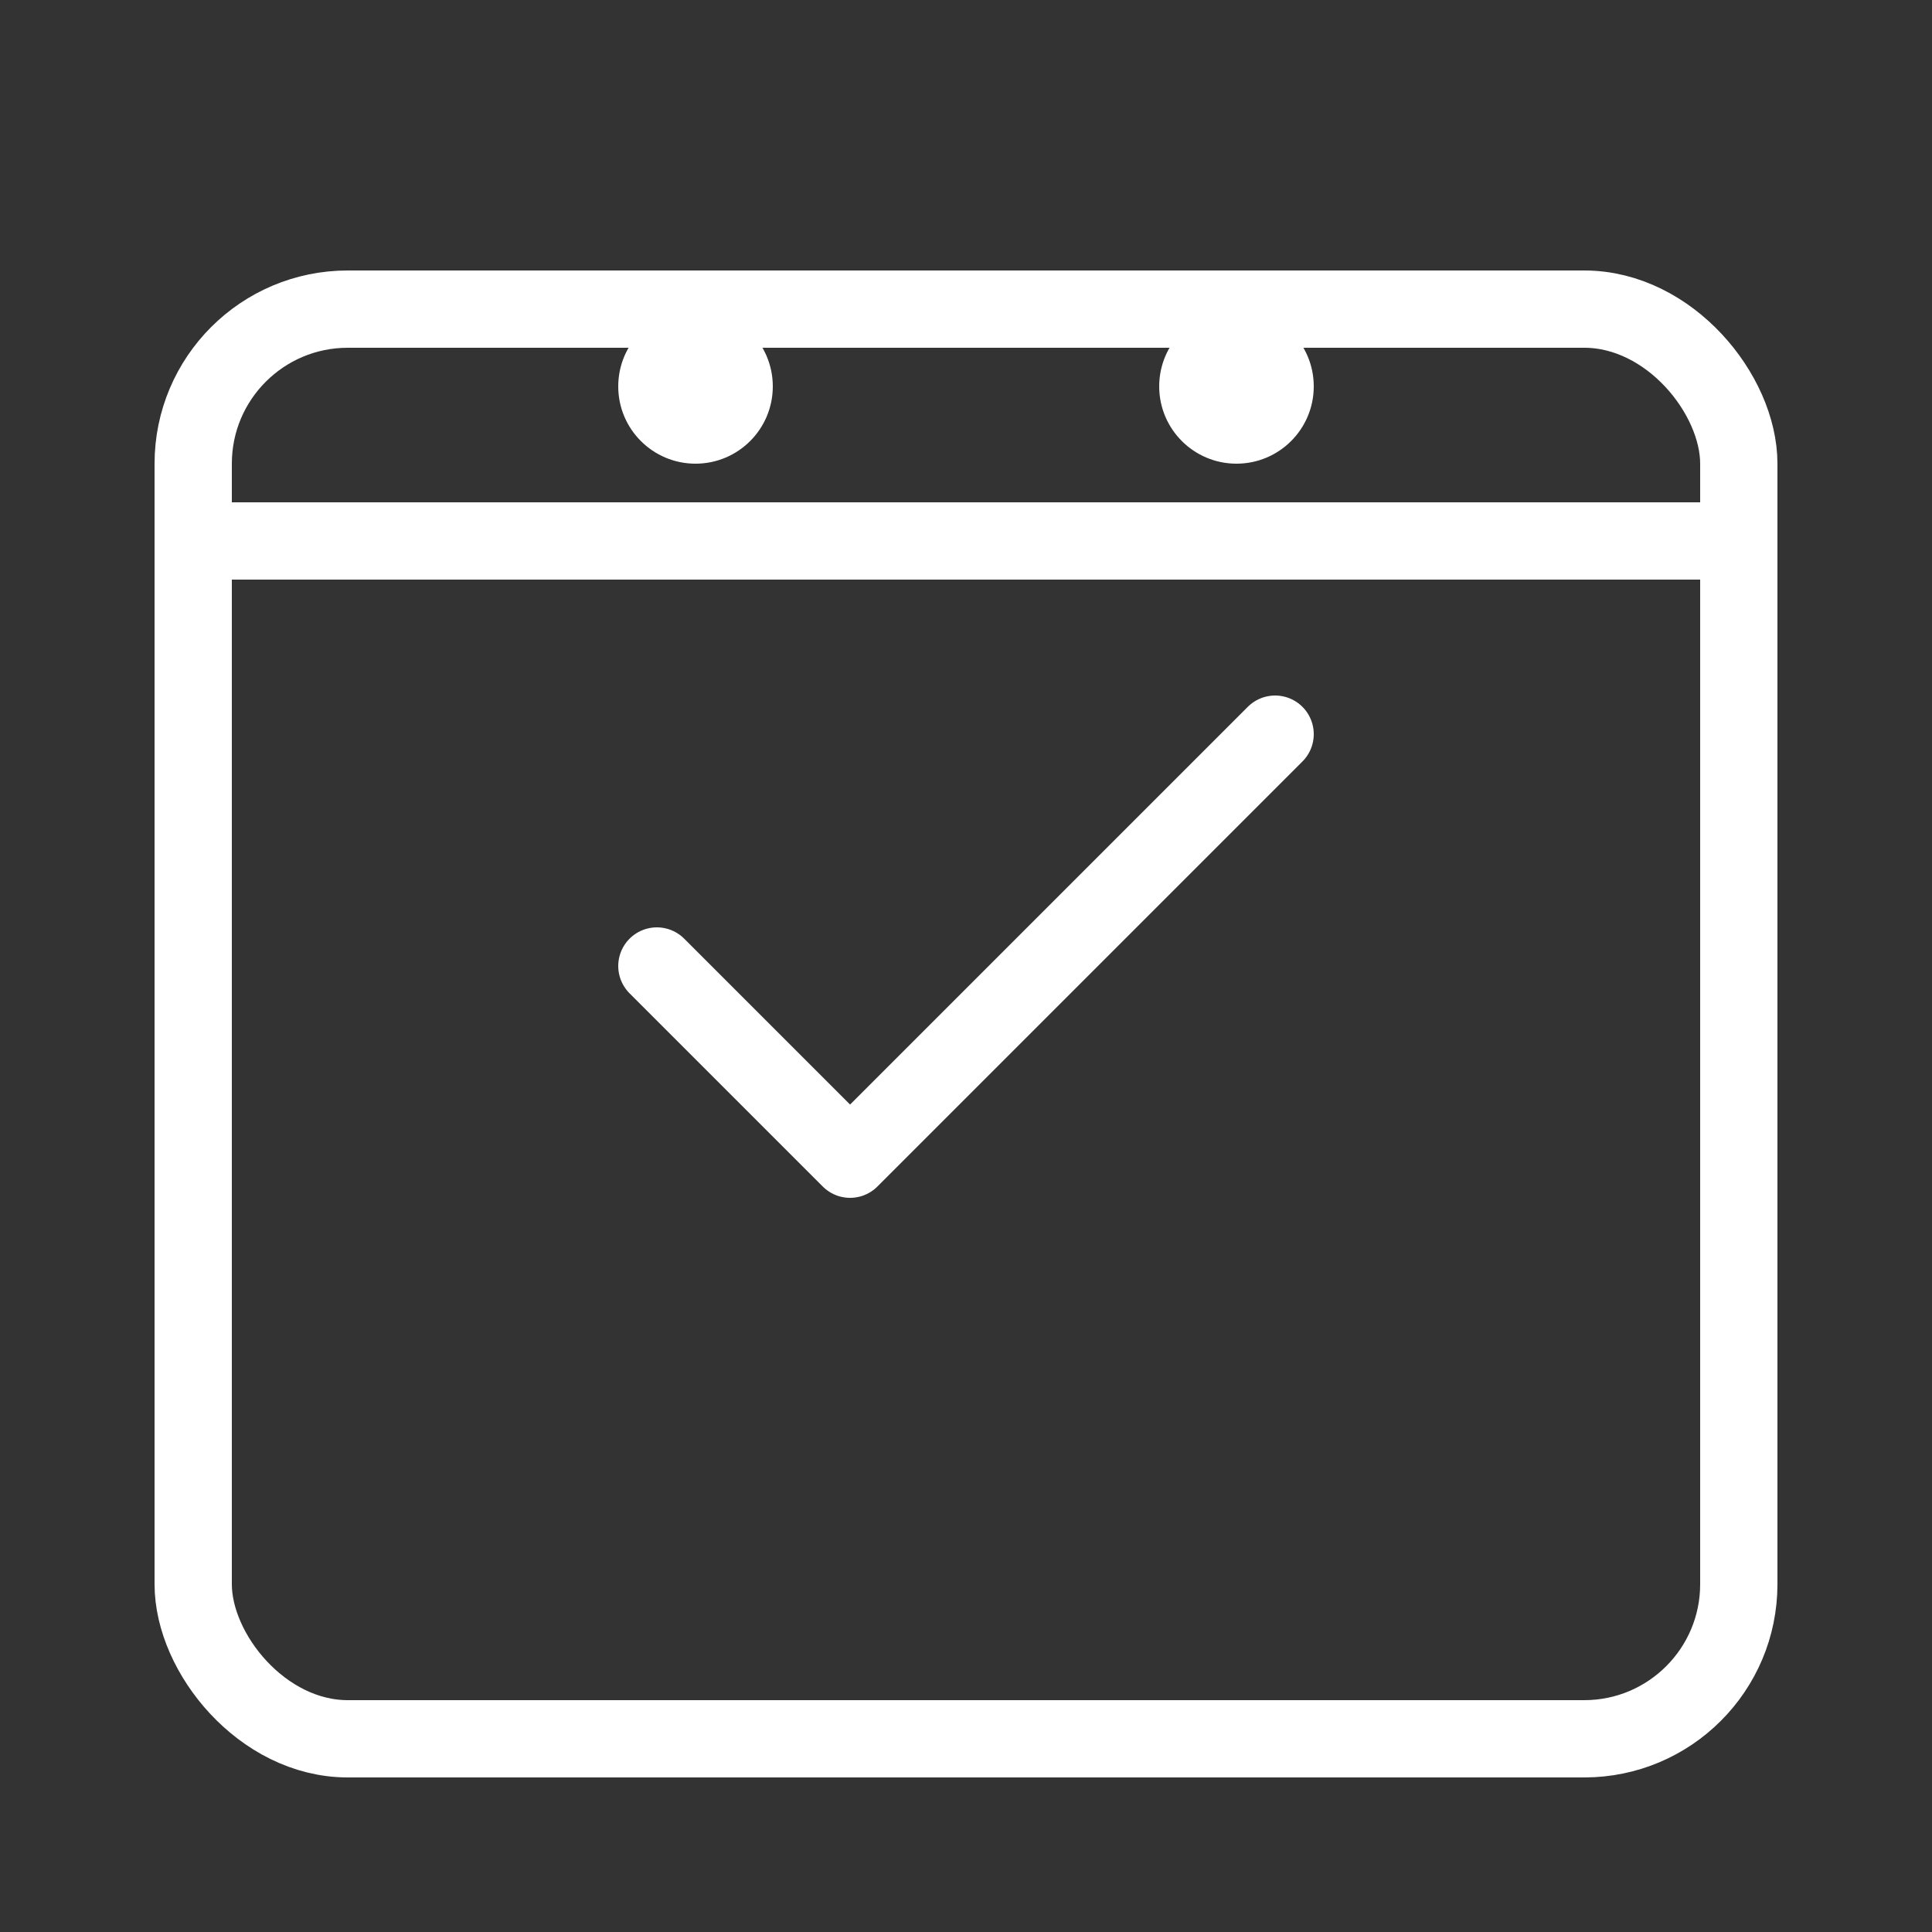
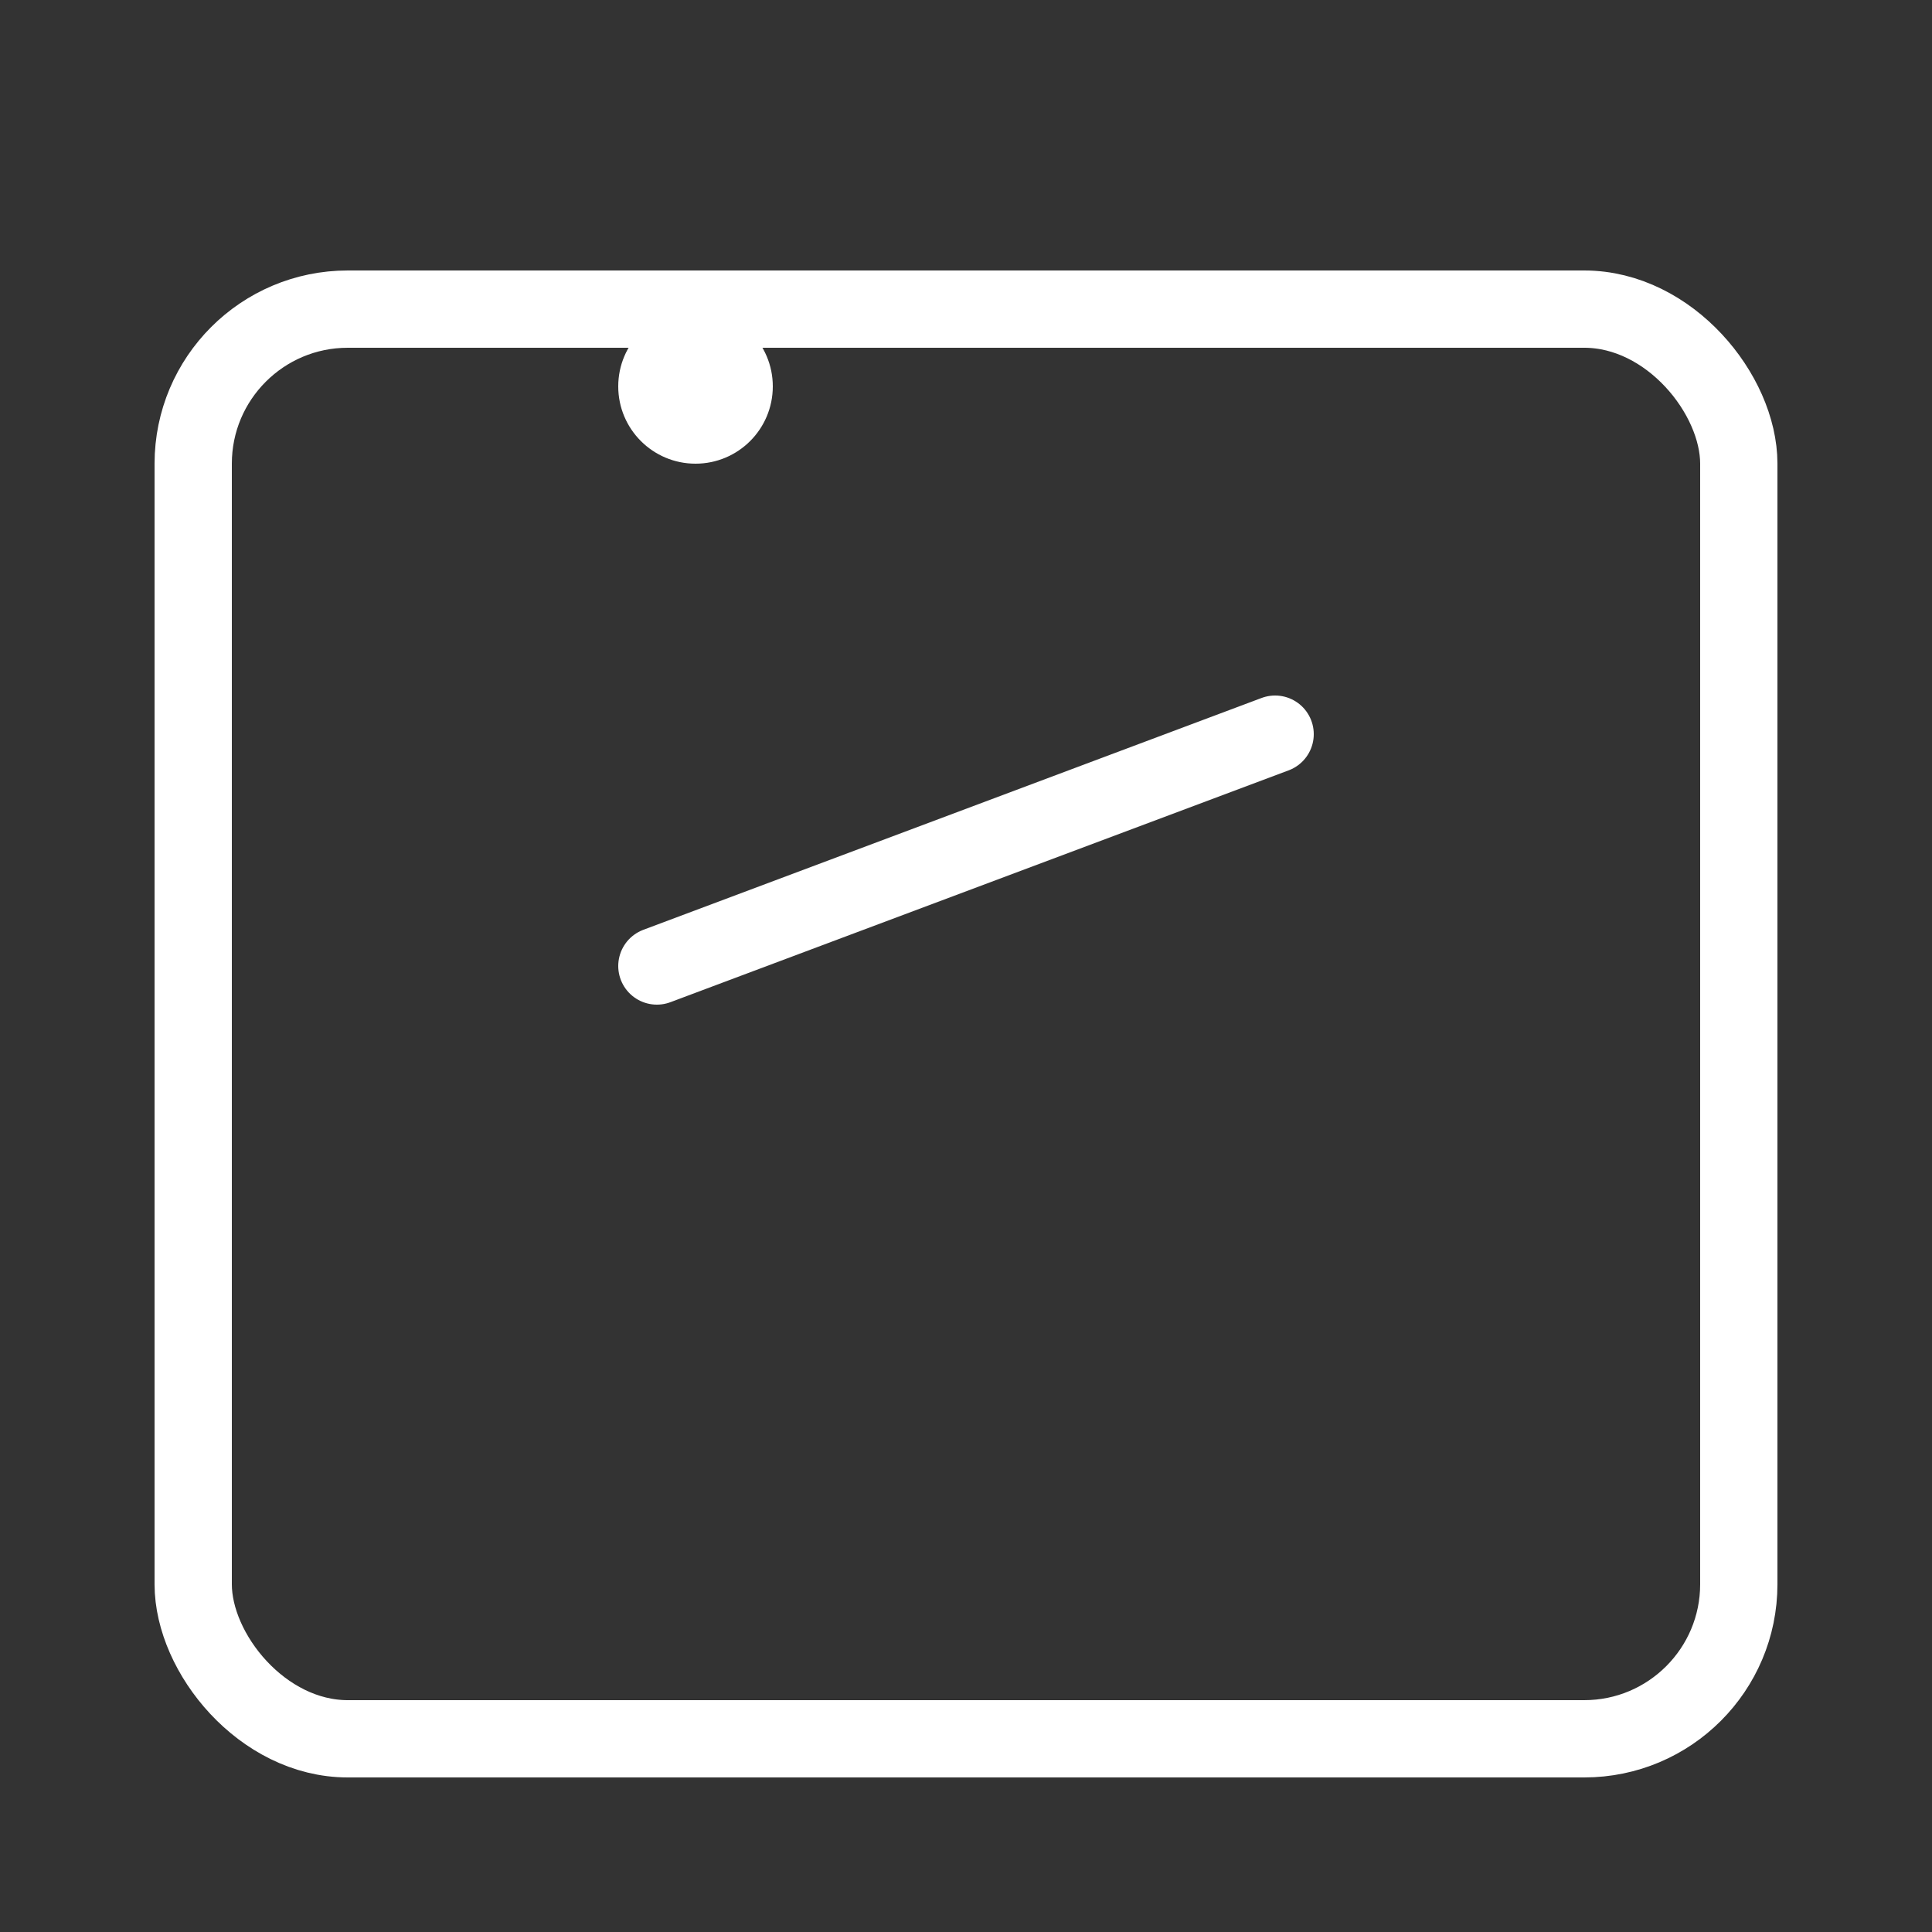
<svg xmlns="http://www.w3.org/2000/svg" width="50" height="50" viewBox="0 0 50 50" fill="none">
  <rect x="0" y="0" width="50" height="50" fill="#333333" stroke="none" />
  <rect x="5" y="8" width="40" height="37" rx="4" stroke="white" stroke-width="2" />
-   <line x1="5" y1="14" x2="45" y2="14" stroke="white" stroke-width="2" />
  <circle cx="18" cy="10" r="2" fill="white" />
-   <circle cx="32" cy="10" r="2" fill="white" />
-   <path d="M17 25L22 30L33 19" stroke="white" stroke-width="2" stroke-linecap="round" stroke-linejoin="round" />
+   <path d="M17 25L33 19" stroke="white" stroke-width="2" stroke-linecap="round" stroke-linejoin="round" />
</svg>